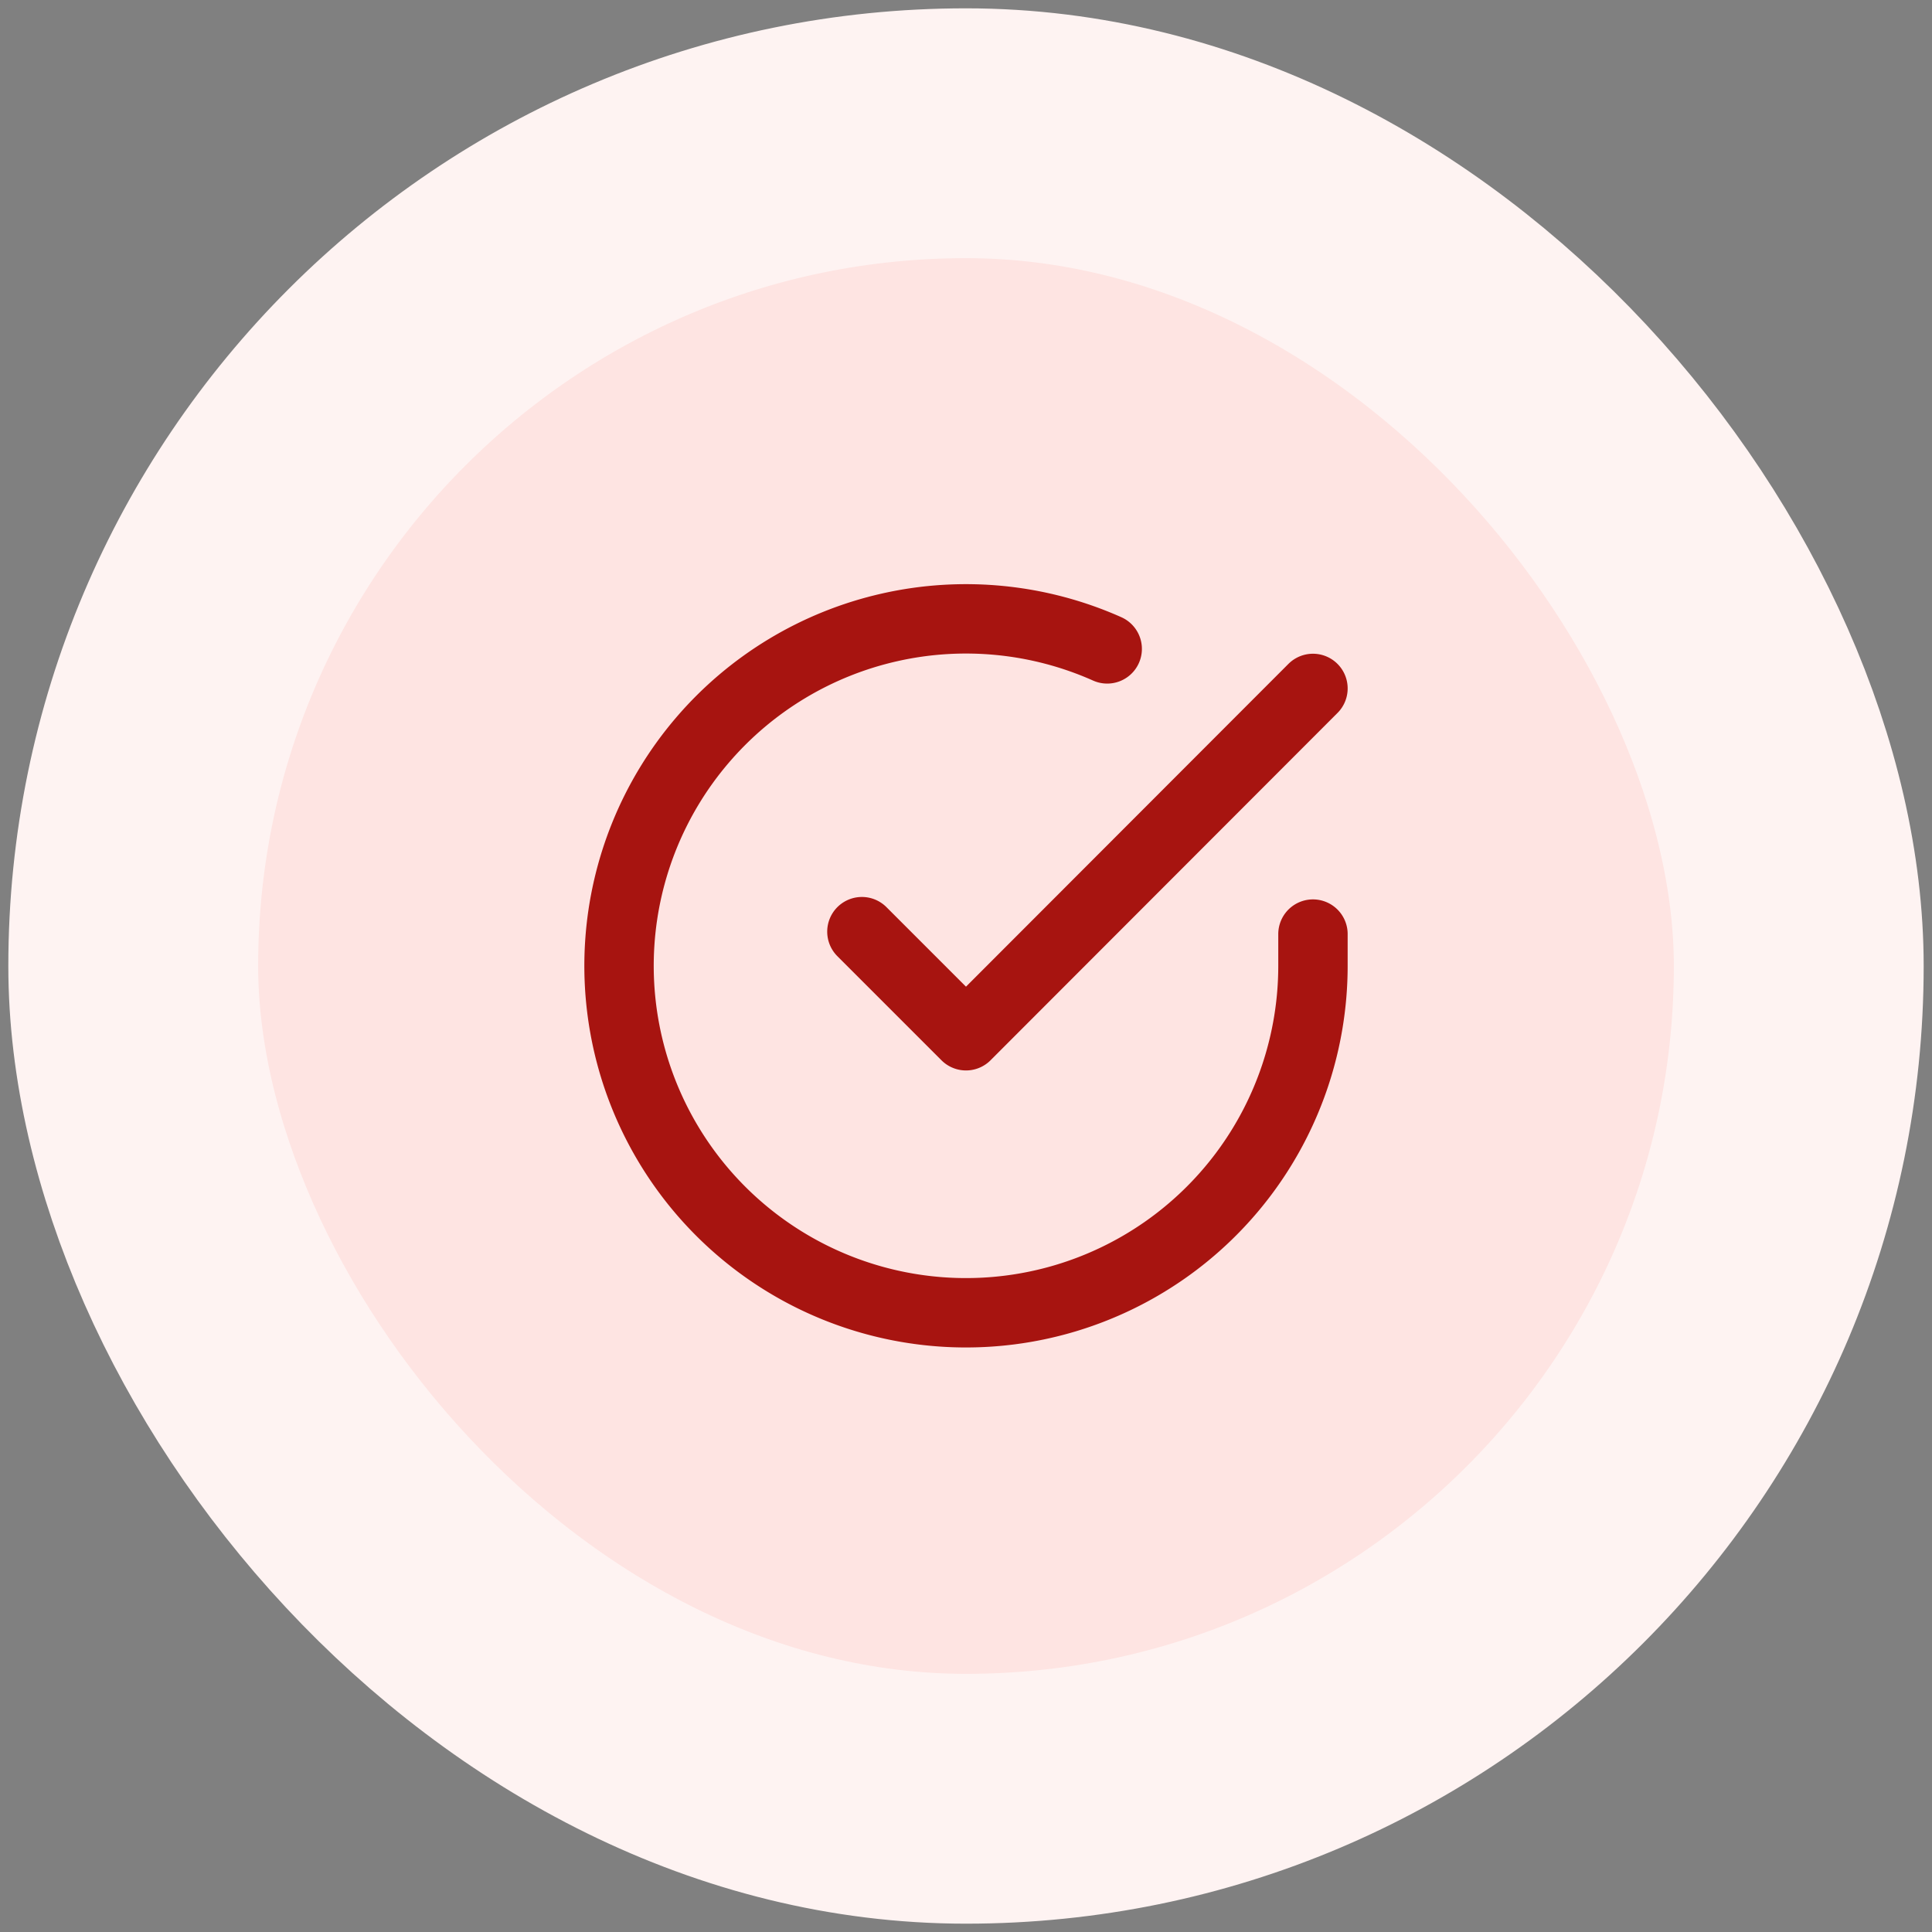
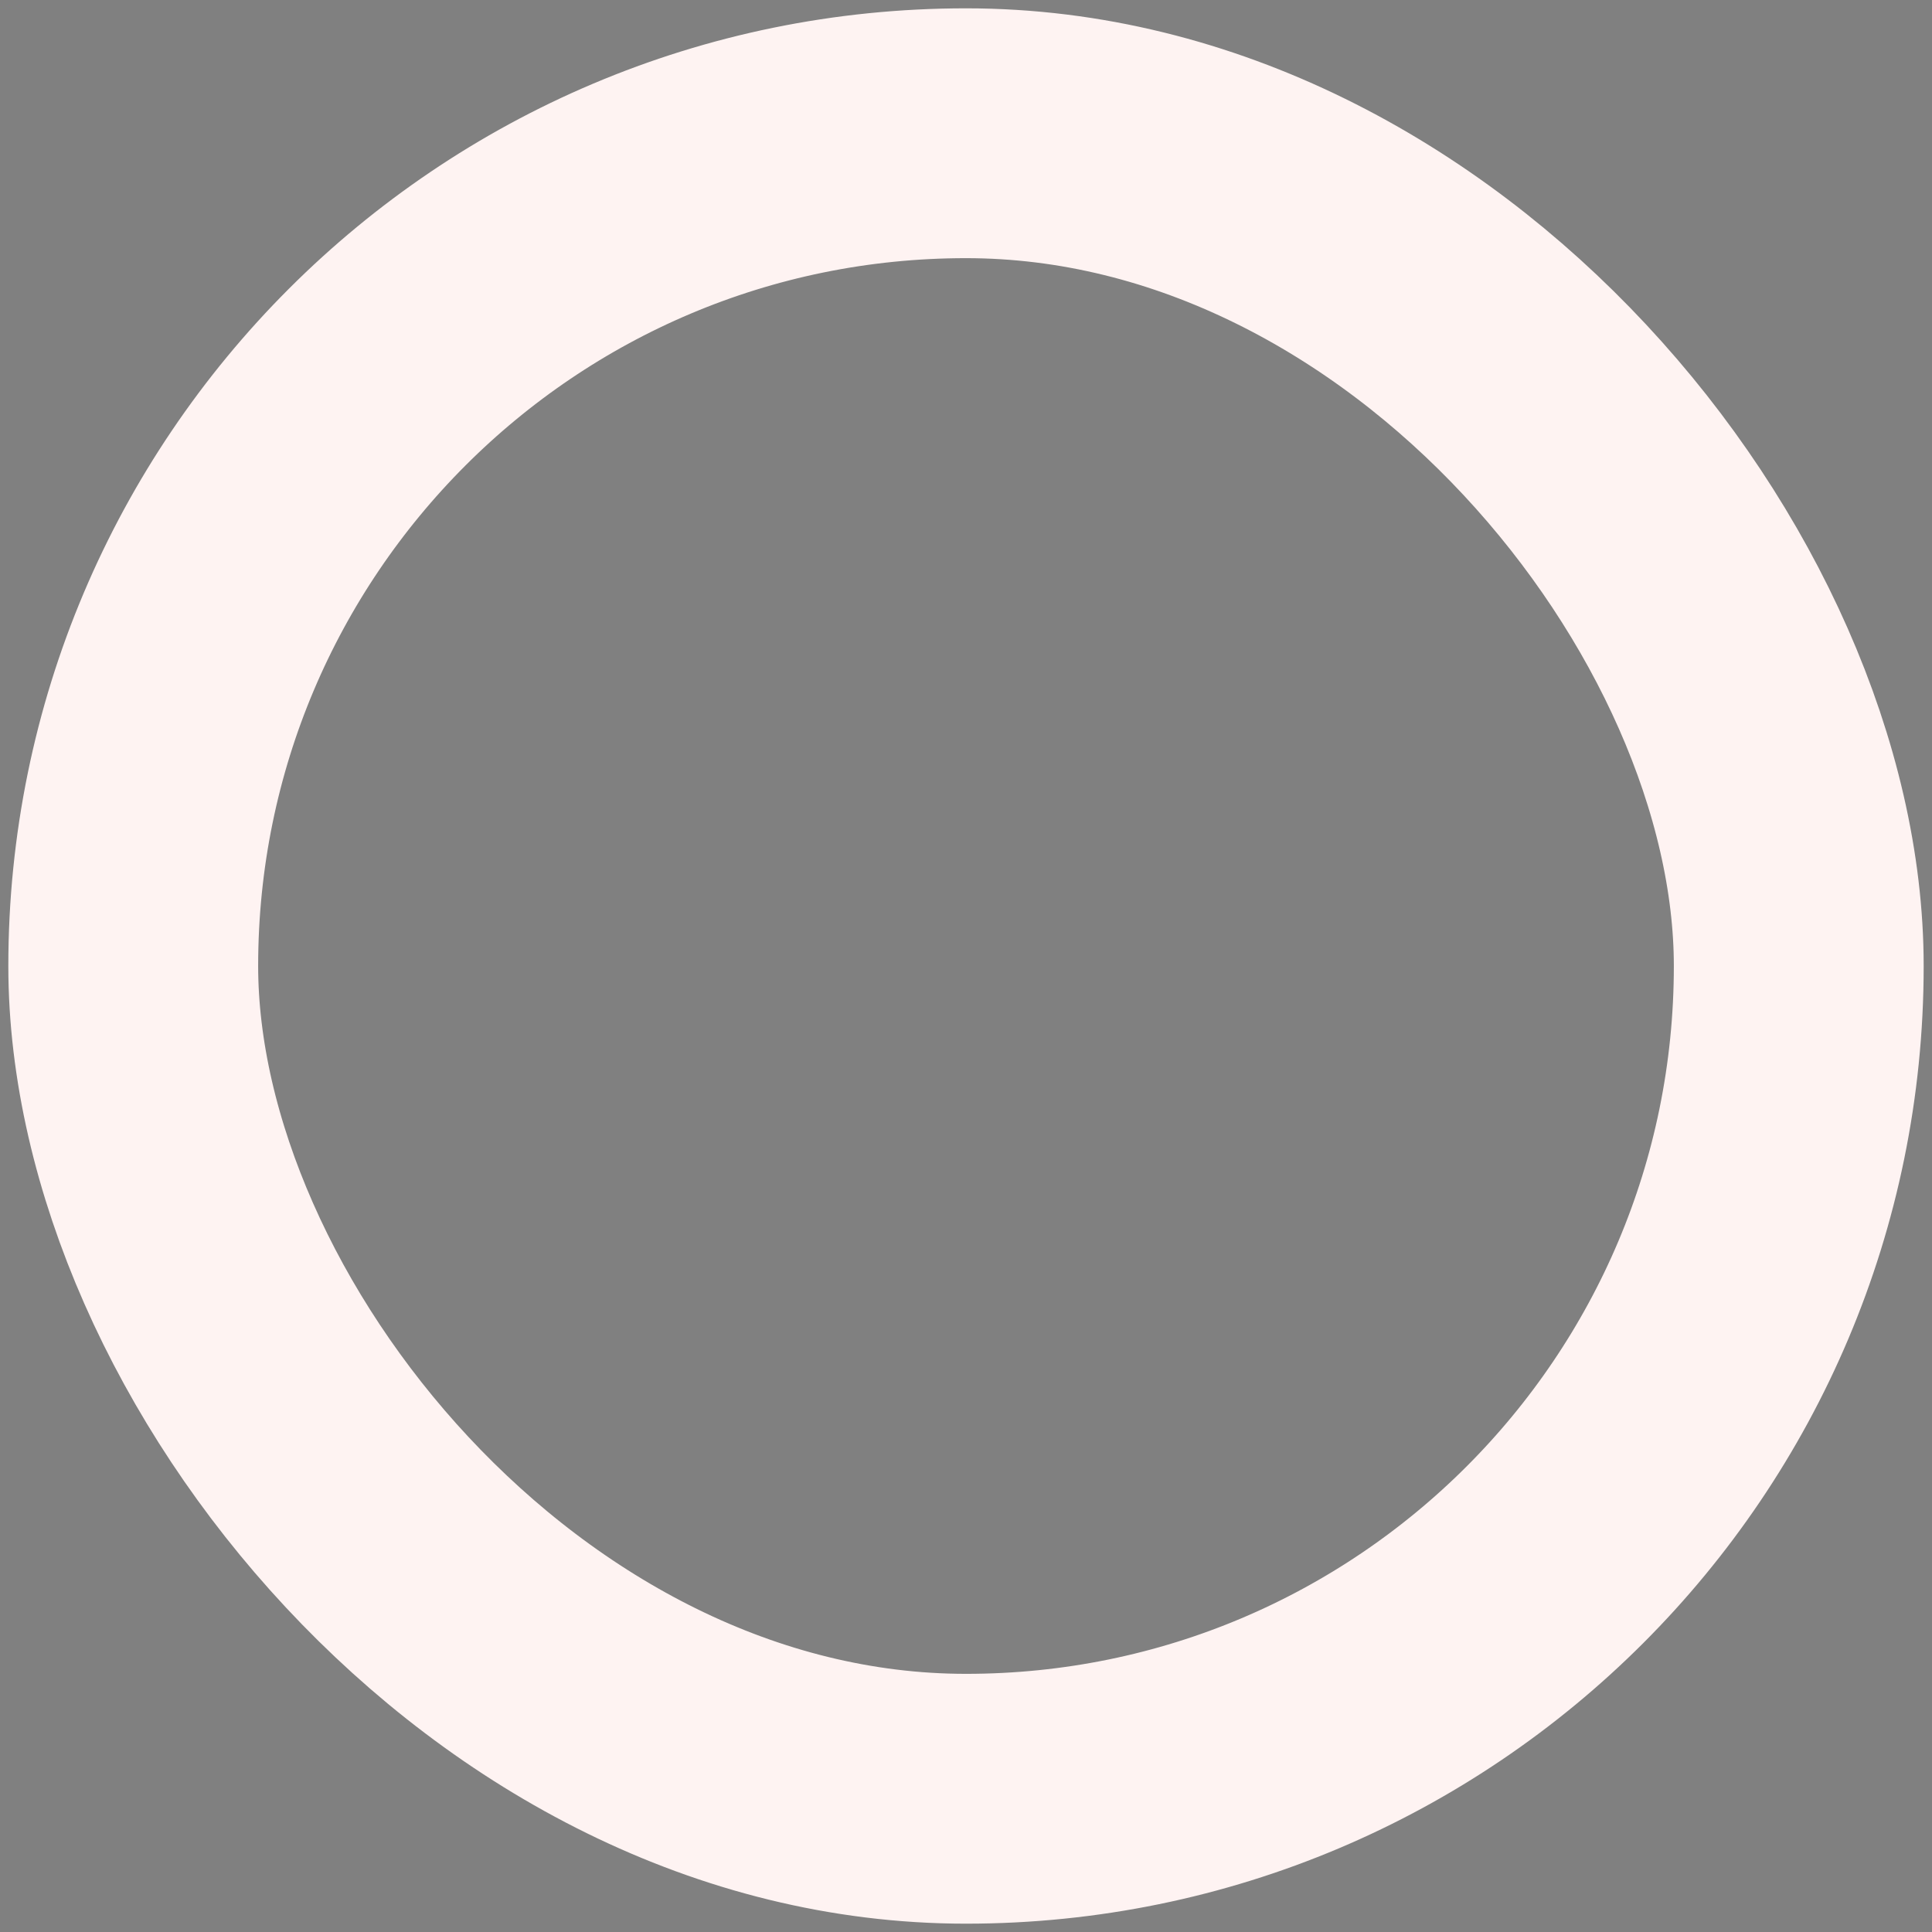
<svg xmlns="http://www.w3.org/2000/svg" width="58" height="58" fill="none">
  <rect width="100%" height="100%" fill="#808080" stroke="none" />
-   <rect width="50" height="50" x="4" y="4" fill="#FEE4E2" rx="25" />
  <rect width="50" height="50" x="4" y="4" stroke="#FEF3F2" stroke-width="7.5" rx="25" />
-   <path stroke="#A71410" stroke-linecap="round" stroke-linejoin="round" stroke-width="2.083" d="M39.416 28.042V29a10.416 10.416 0 1 1-6.177-9.52m6.177 1.187L29 31.094l-3.125-3.125" />
</svg>